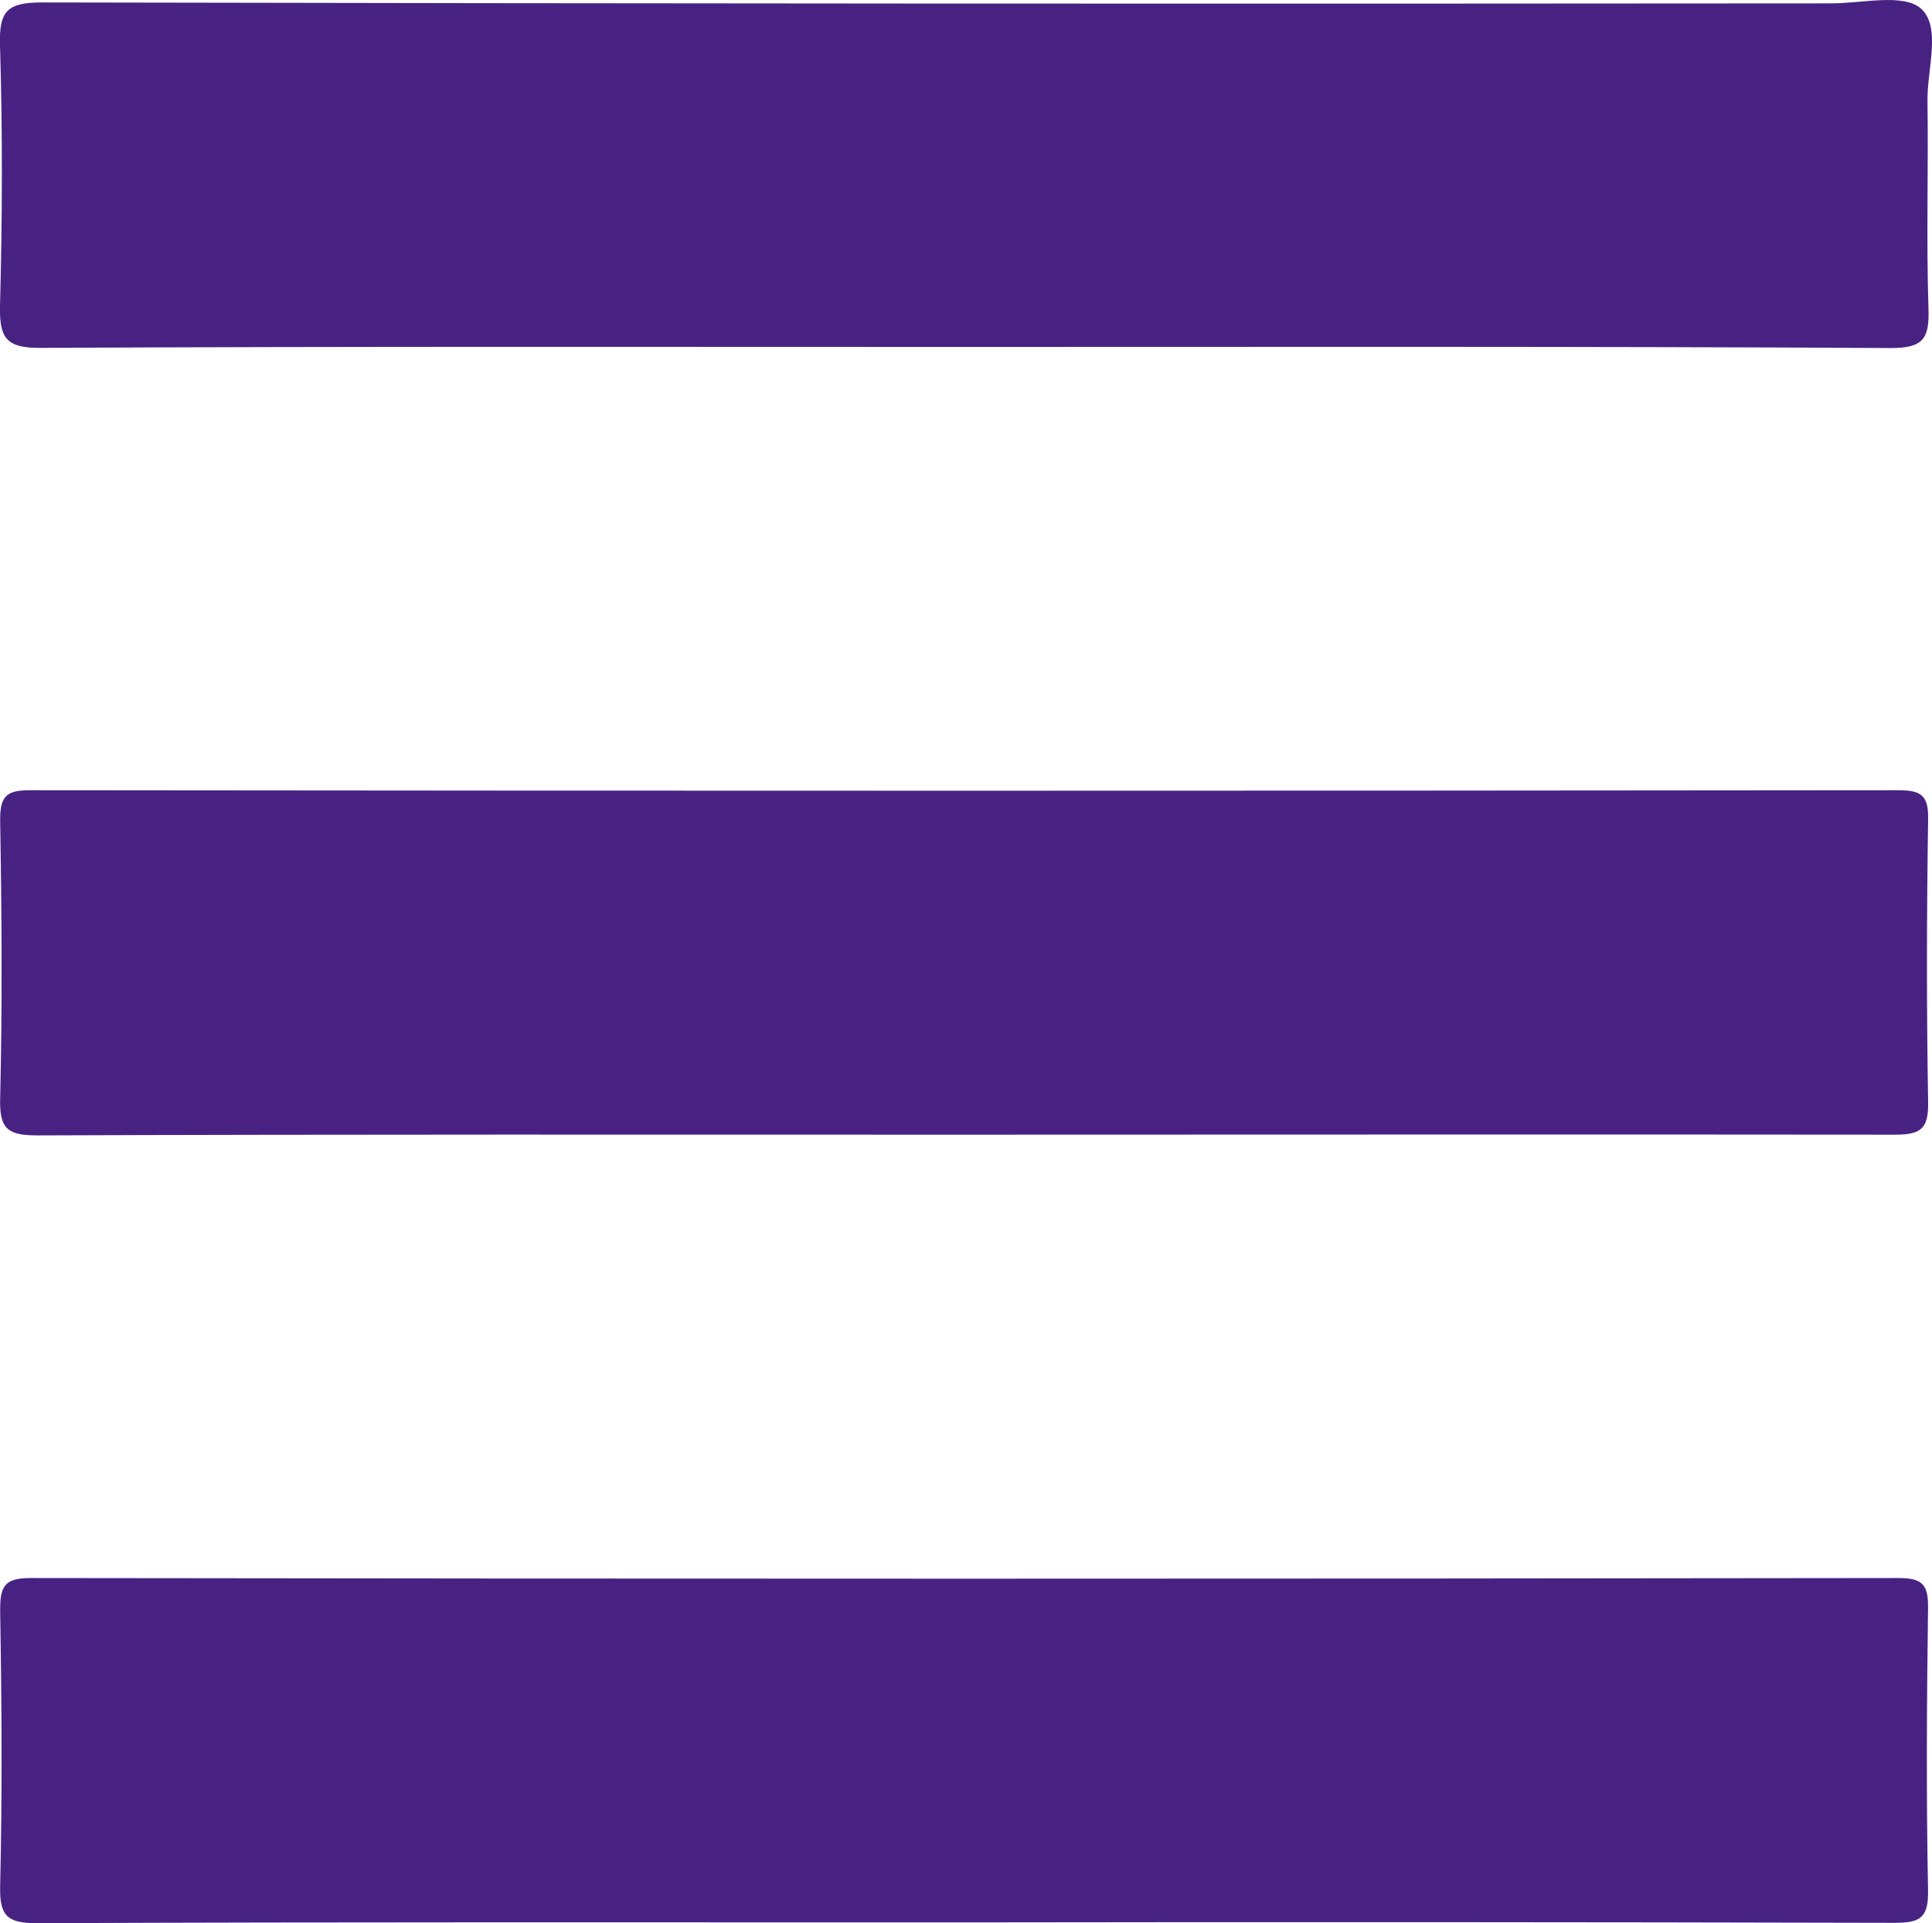
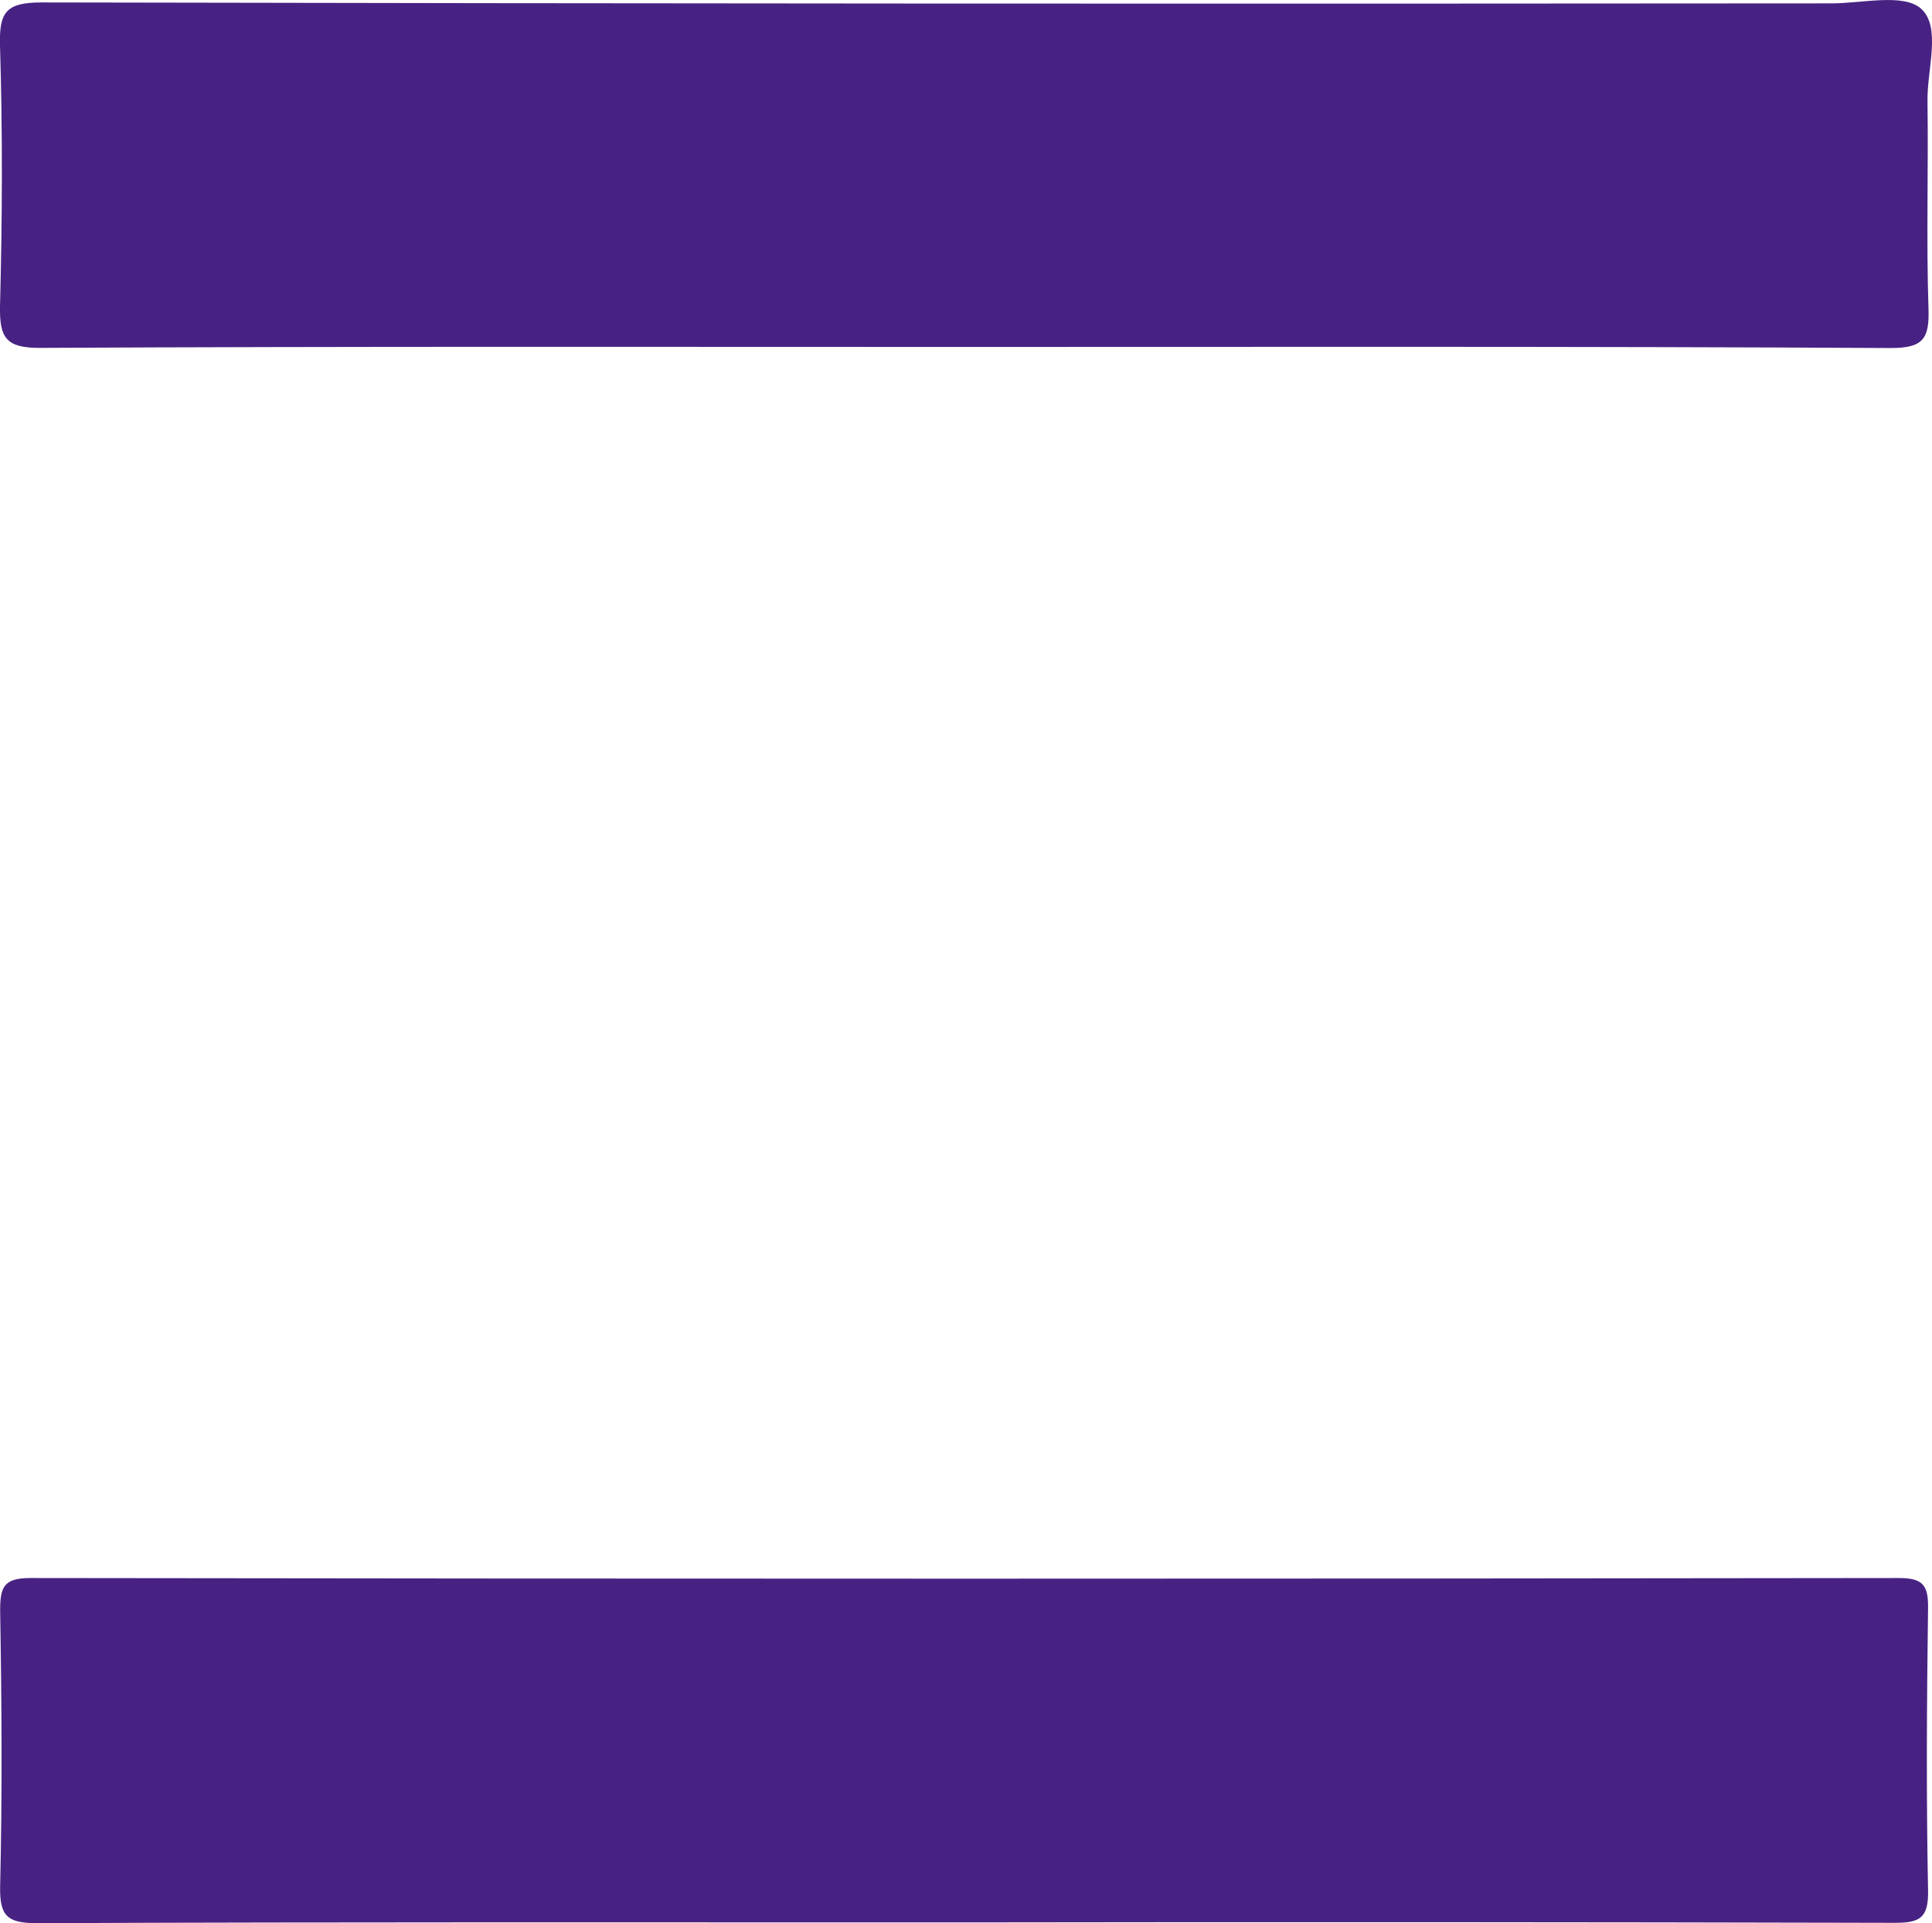
<svg xmlns="http://www.w3.org/2000/svg" viewBox="0 0 269.72 268.56">
  <defs>
    <style>.cls-1{fill:#482283;}</style>
  </defs>
  <title>menu-amp</title>
  <g id="Capa_2" data-name="Capa 2">
    <g id="Capa_1-2" data-name="Capa 1">
      <path class="cls-1" d="M135,48.45c-43.14,0-86.28-.09-129.42.13C.85,48.6-.07,47.17,0,42.81.32,30.66.37,18.49,0,6.34c-.13-4.67.85-6,5.83-6Q130.76.59,255.68.47c4.3,0,10.07-1.44,12.51.74,2.85,2.55.84,8.44.9,12.87.14,9.66-.18,19.33.14,29,.14,4.2-.71,5.54-5.31,5.52C221,48.36,178,48.45,135,48.45Z" />
-       <path class="cls-1" d="M134.66,158.45c-43.14,0-86.28-.06-129.42.1-4.06,0-5.33-.81-5.22-5.09.31-13,.22-26,0-39,0-3.29.89-4.11,4.14-4.11q130.41.14,260.83,0c3.16,0,4.25.67,4.19,4-.2,13.16-.23,26.32,0,39.47.07,3.77-.94,4.64-4.66,4.63C221.27,158.4,178,158.45,134.66,158.45Z" />
      <path class="cls-1" d="M134.07,268.45c-43,0-85.94-.07-128.92.11-4.19,0-5.22-1.05-5.13-5.18.3-12.82.22-25.65,0-38.47,0-3.27.48-4.55,4.21-4.55q130.43.18,260.84,0c3.3,0,4.14.92,4.1,4.14-.18,13.16-.26,26.32,0,39.48.08,3.92-1.19,4.54-4.75,4.53Q199.29,268.35,134.07,268.45Z" />
    </g>
  </g>
</svg>